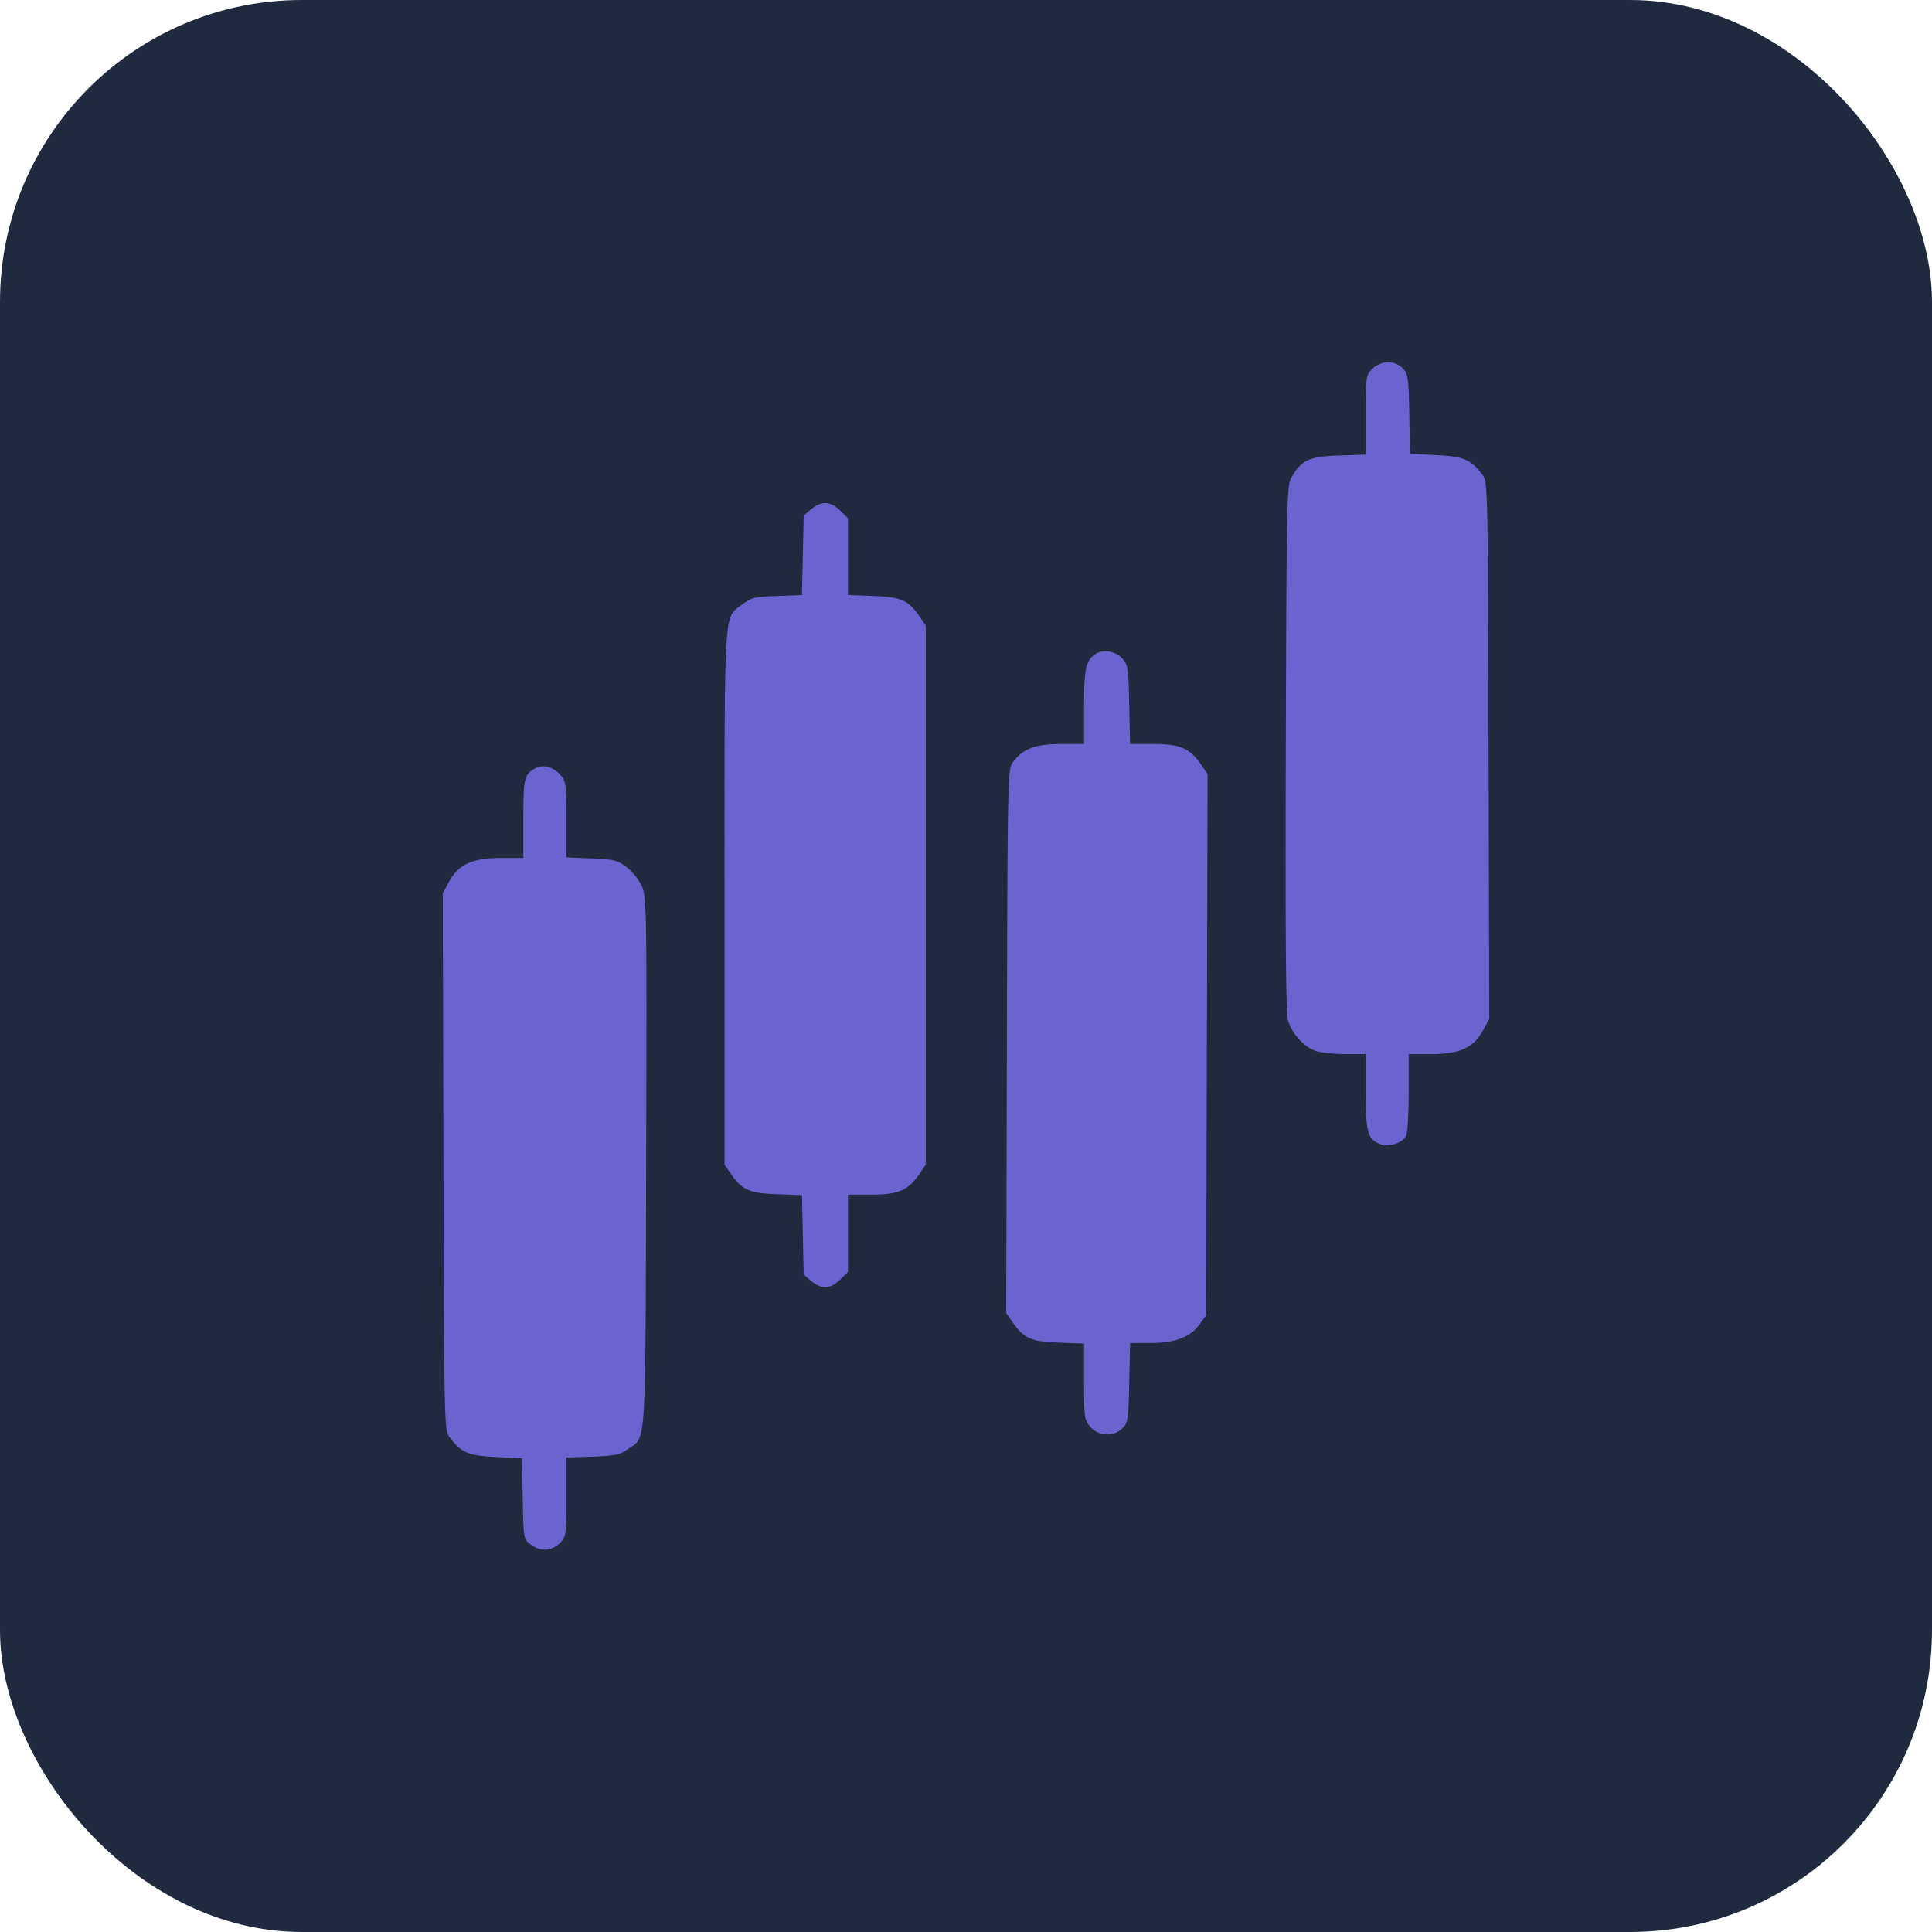
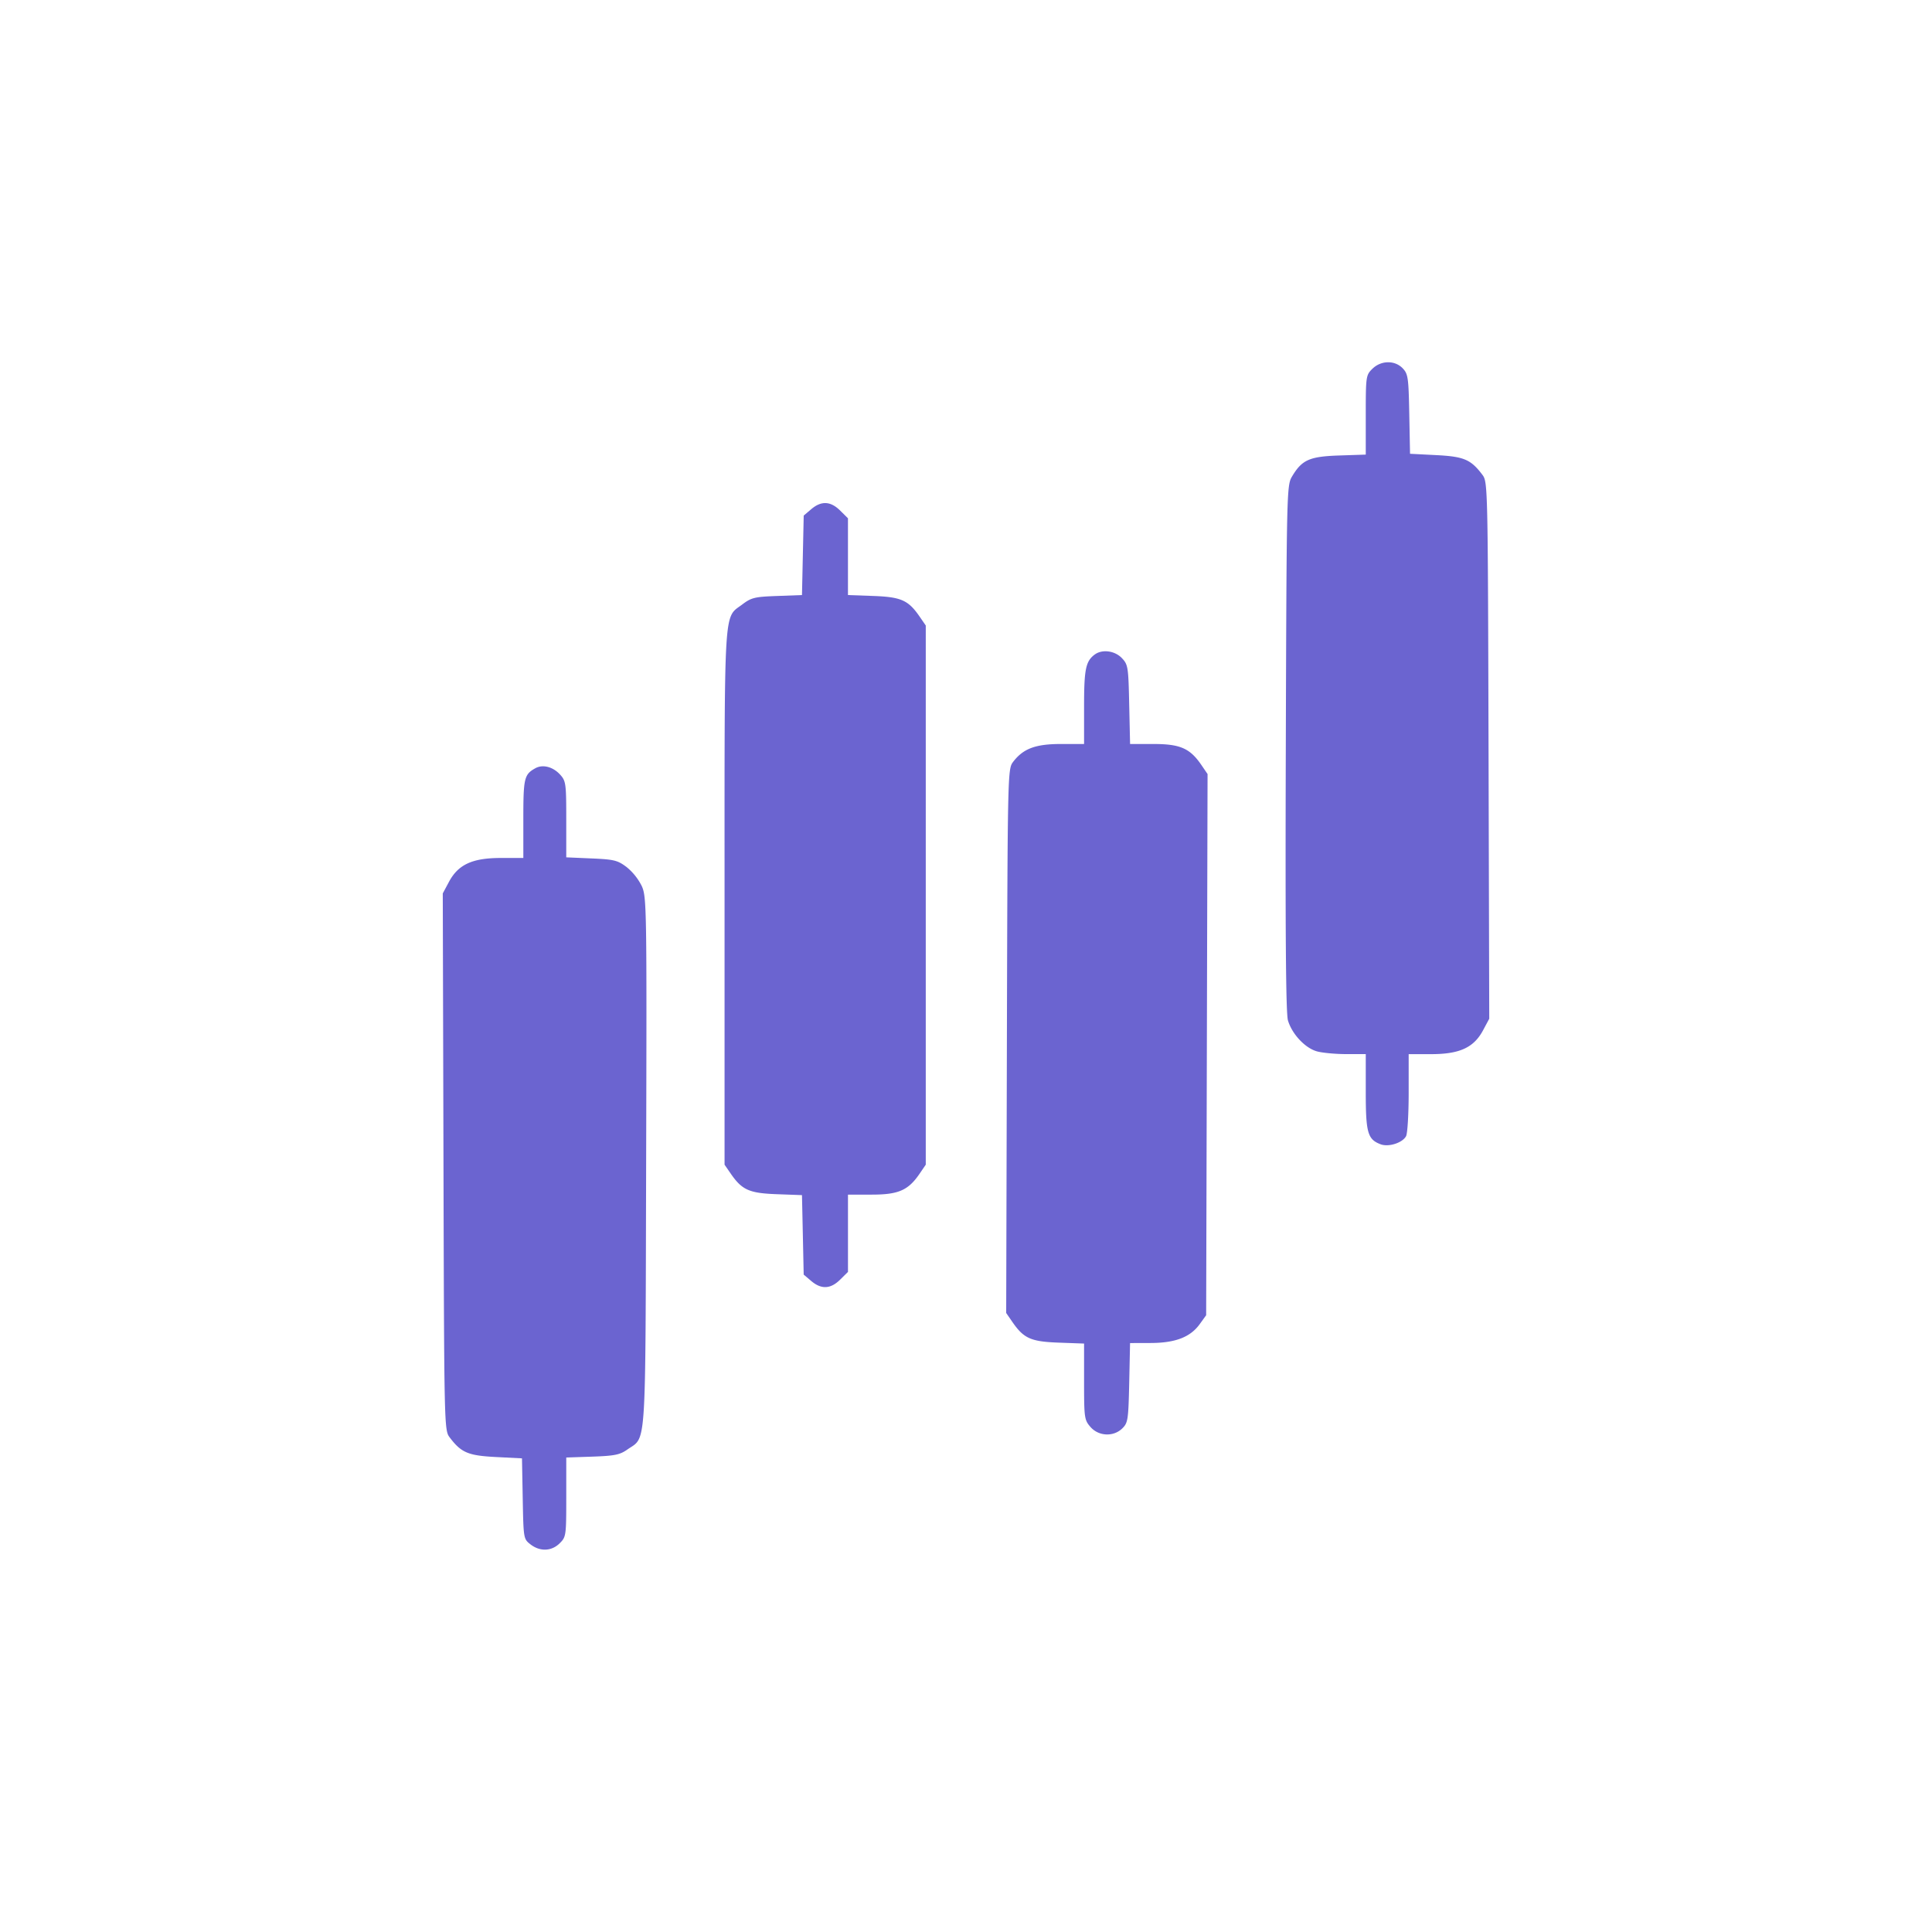
<svg xmlns="http://www.w3.org/2000/svg" width="96" height="96" viewBox="0 0 96 96" fill="none">
-   <rect width="96" height="96" rx="15" fill="#202A3F" />
  <g filter="url(#filter0_d_1_62)">
    <path fill-rule="evenodd" clip-rule="evenodd" d="M68.191 18.326c-.318.315-.327.377-.327 2.293v1.97l-1.324.044c-1.477.05-1.847.216-2.342 1.047-.261.438-.268.721-.307 13.487-.028 9.166.003 13.186.106 13.535.2.68.856 1.38 1.445 1.541.269.074.924.135 1.455.135l.967.001v1.88c0 2.03.093 2.358.741 2.601.395.148 1.082-.071 1.261-.403.072-.133.13-1.104.13-2.16V52.38h1.113c1.417 0 2.121-.323 2.582-1.183L74 50.62l-.035-13.335c-.035-13.236-.037-13.338-.31-13.699-.573-.757-.915-.902-2.3-.972l-1.291-.066-.038-1.971c-.034-1.807-.06-1.996-.323-2.272-.393-.414-1.08-.404-1.512.022zM40.31 25.301l-.374.318-.043 1.975-.043 1.974-1.234.046c-1.12.04-1.282.08-1.738.425-.926.698-.875-.149-.875 14.545v13.288l.3.435c.566.823.921.982 2.3 1.032l1.247.046.043 1.974.042 1.975.375.318c.5.425.959.403 1.436-.067l.39-.385v-3.84h1.18c1.33 0 1.816-.213 2.382-1.044l.303-.444V31.081l-.3-.435c-.567-.824-.92-.982-2.309-1.033l-1.257-.045v-3.815l-.39-.385c-.476-.47-.935-.492-1.435-.067zm14.079 7.227c-.443.336-.522.73-.522 2.588v1.853h-1.148c-1.269 0-1.881.23-2.385.898-.262.347-.267.587-.302 13.864l-.035 13.511.302.438c.57.827.921.985 2.31 1.035l1.258.046v1.89c0 1.798.015 1.907.316 2.252.408.47 1.149.502 1.587.07.276-.272.3-.43.34-2.265l.042-1.972 1.024-.003c1.227-.004 1.969-.29 2.437-.937l.32-.443.035-13.446.035-13.445-.305-.447c-.567-.831-1.055-1.046-2.375-1.046h-1.17l-.044-1.965c-.04-1.87-.058-1.982-.366-2.305-.352-.37-.986-.45-1.354-.17zm-27.785 5.644c-.556.307-.6.489-.6 2.51v1.95h-1.112c-1.417 0-2.121.323-2.582 1.184l-.309.577.035 13.335c.035 13.235.037 13.337.31 13.698.573.758.915.902 2.3.973l1.291.066.037 2.002c.037 1.981.04 2.004.385 2.272.472.367 1.047.346 1.45-.053.32-.315.328-.378.328-2.293v-1.97l1.3-.044c1.103-.039 1.366-.092 1.735-.353.96-.676.894.334.934-14.288.034-12.672.027-13.167-.218-13.712a2.866 2.866 0 00-.751-.941c-.449-.338-.623-.381-1.75-.43l-1.25-.054v-1.887c0-1.77-.018-1.907-.3-2.218-.356-.394-.864-.528-1.233-.324z" fill="#6B64D0" />
  </g>
  <defs>
    <filter id="filter0_d_1_62" x="18" y="14" width="60" height="67" filterUnits="userSpaceOnUse" color-interpolation-filters="sRGB">
      <feFlood flood-opacity="0" result="BackgroundImageFix" />
      <feColorMatrix in="SourceAlpha" values="0 0 0 0 0 0 0 0 0 0 0 0 0 0 0 0 0 0 127 0" result="hardAlpha" />
      <feOffset />
      <feGaussianBlur stdDeviation="2" />
      <feComposite in2="hardAlpha" operator="out" />
      <feColorMatrix values="0 0 0 0 0.42 0 0 0 0 0.392 0 0 0 0 0.816 0 0 0 0.6 0" />
      <feBlend in2="BackgroundImageFix" result="effect1_dropShadow_1_62" />
      <feBlend in="SourceGraphic" in2="effect1_dropShadow_1_62" result="shape" />
    </filter>
  </defs>
</svg>